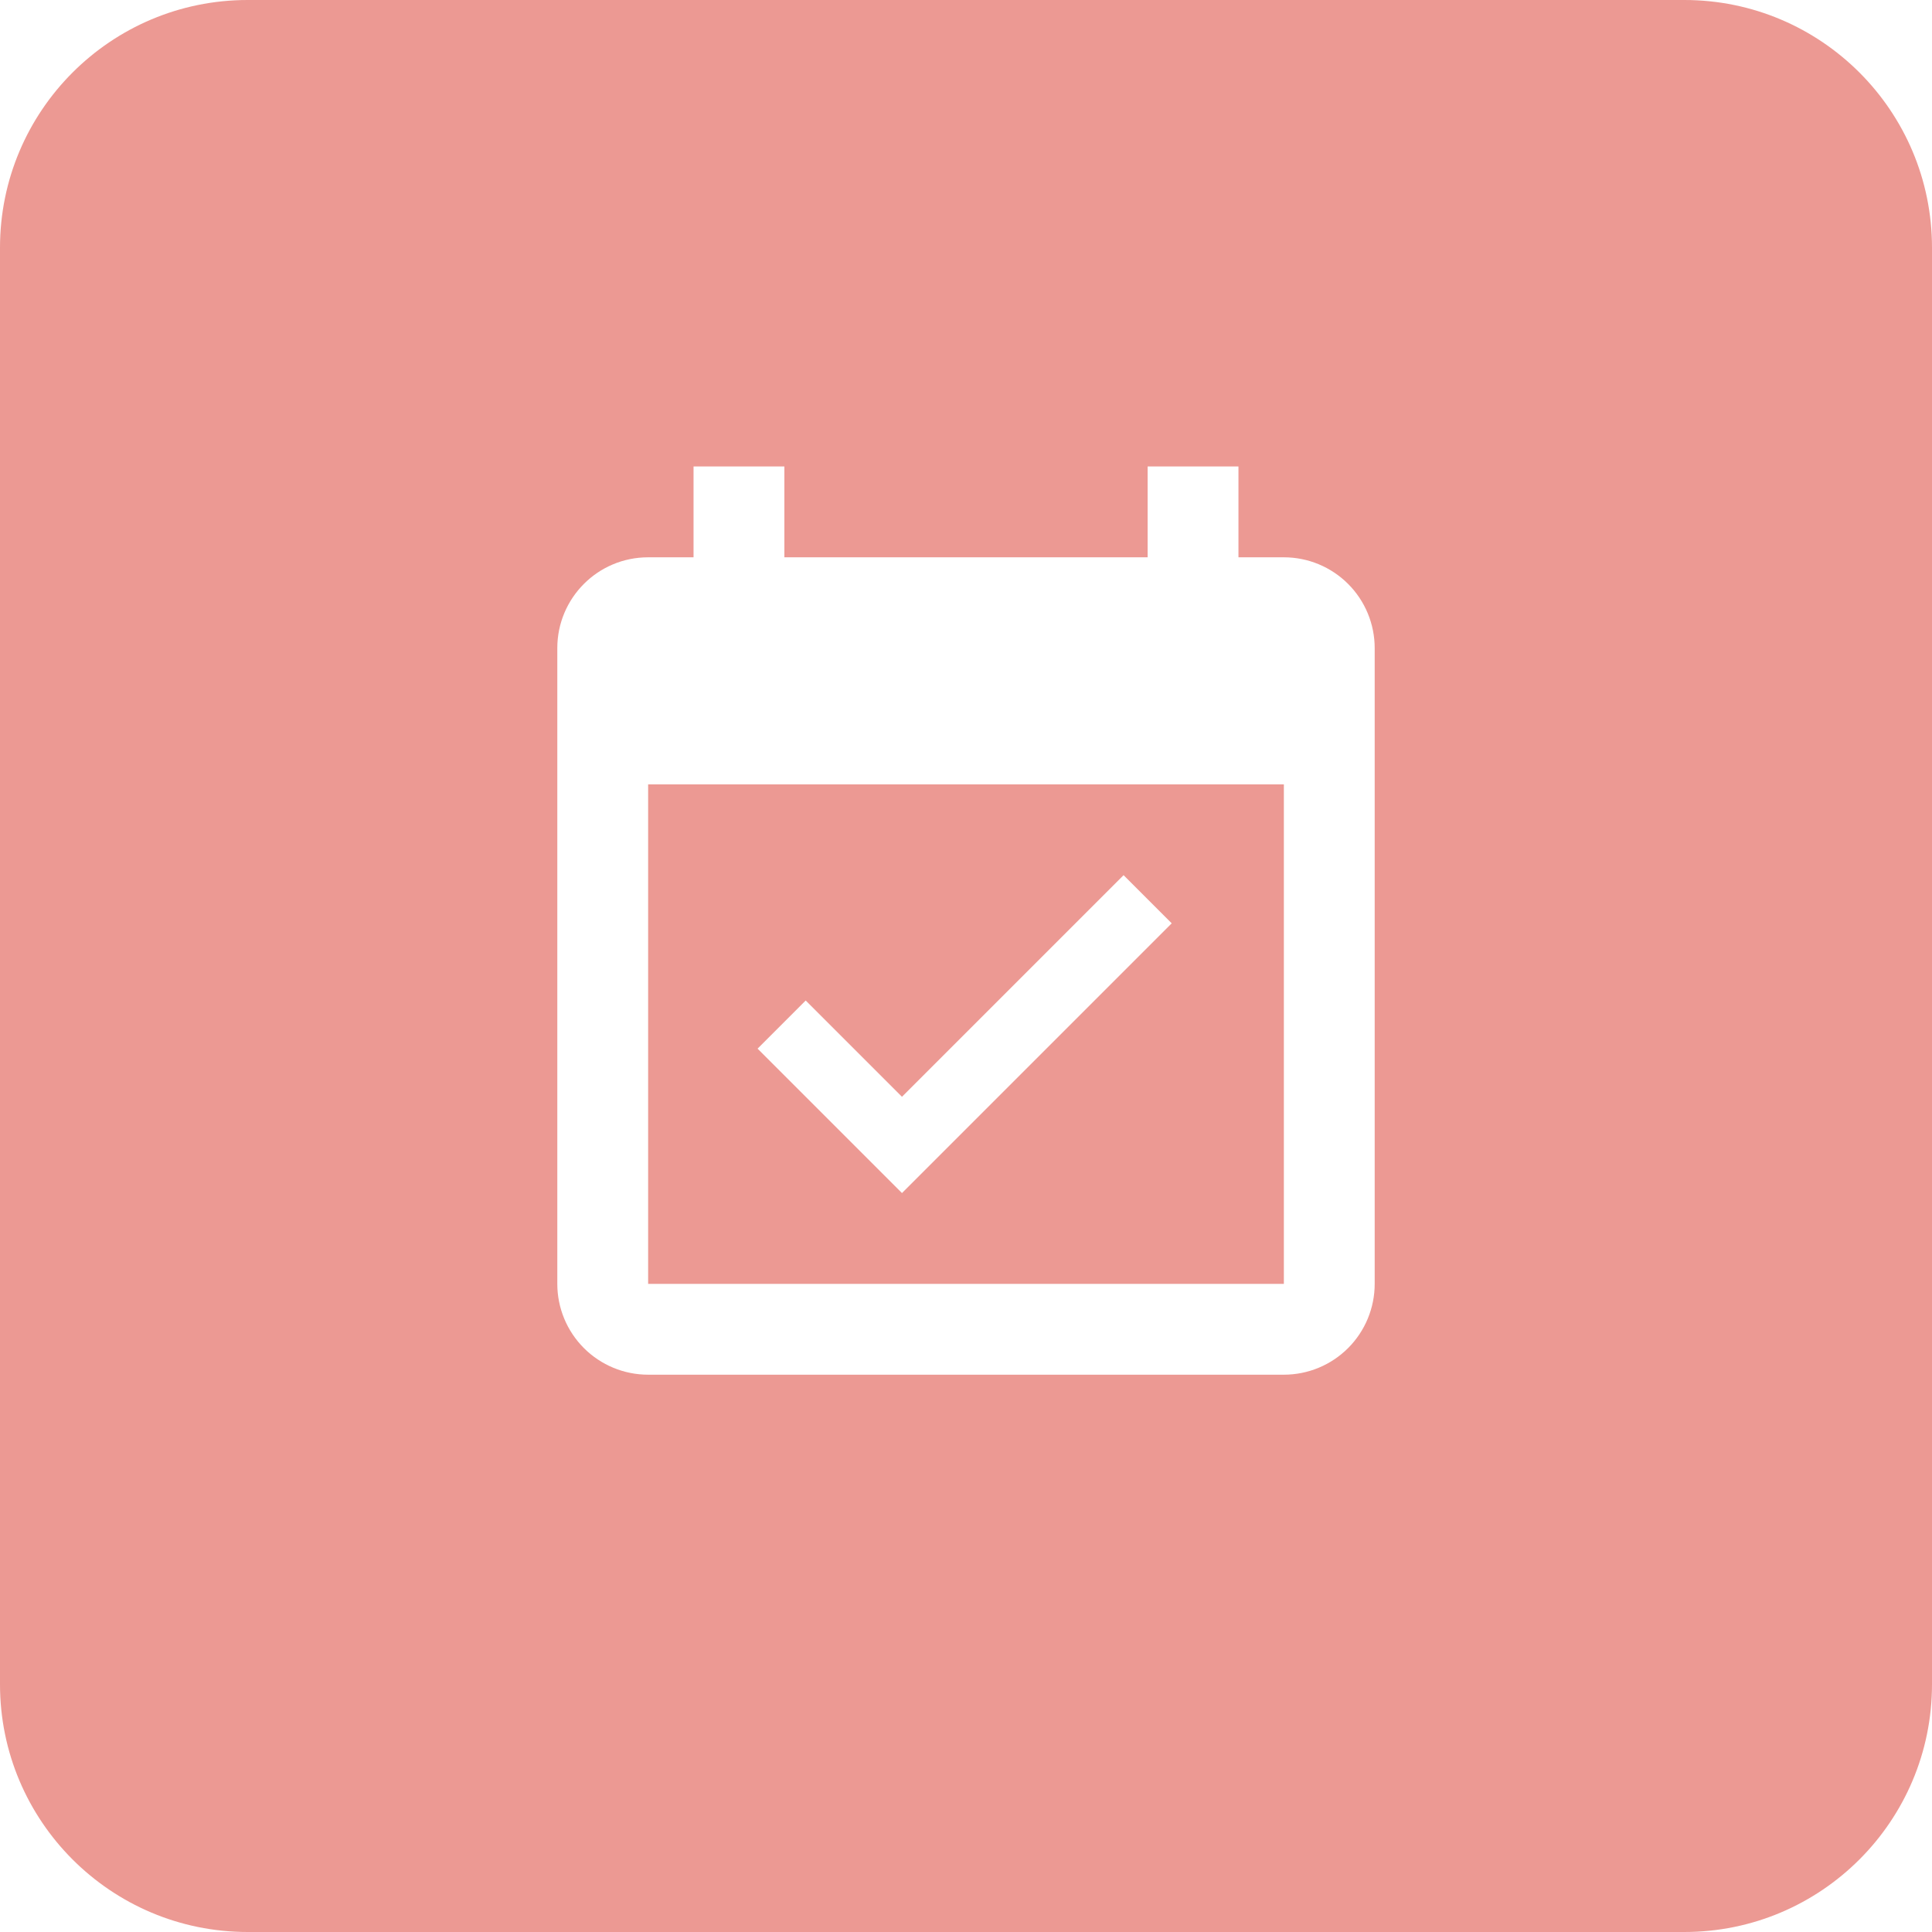
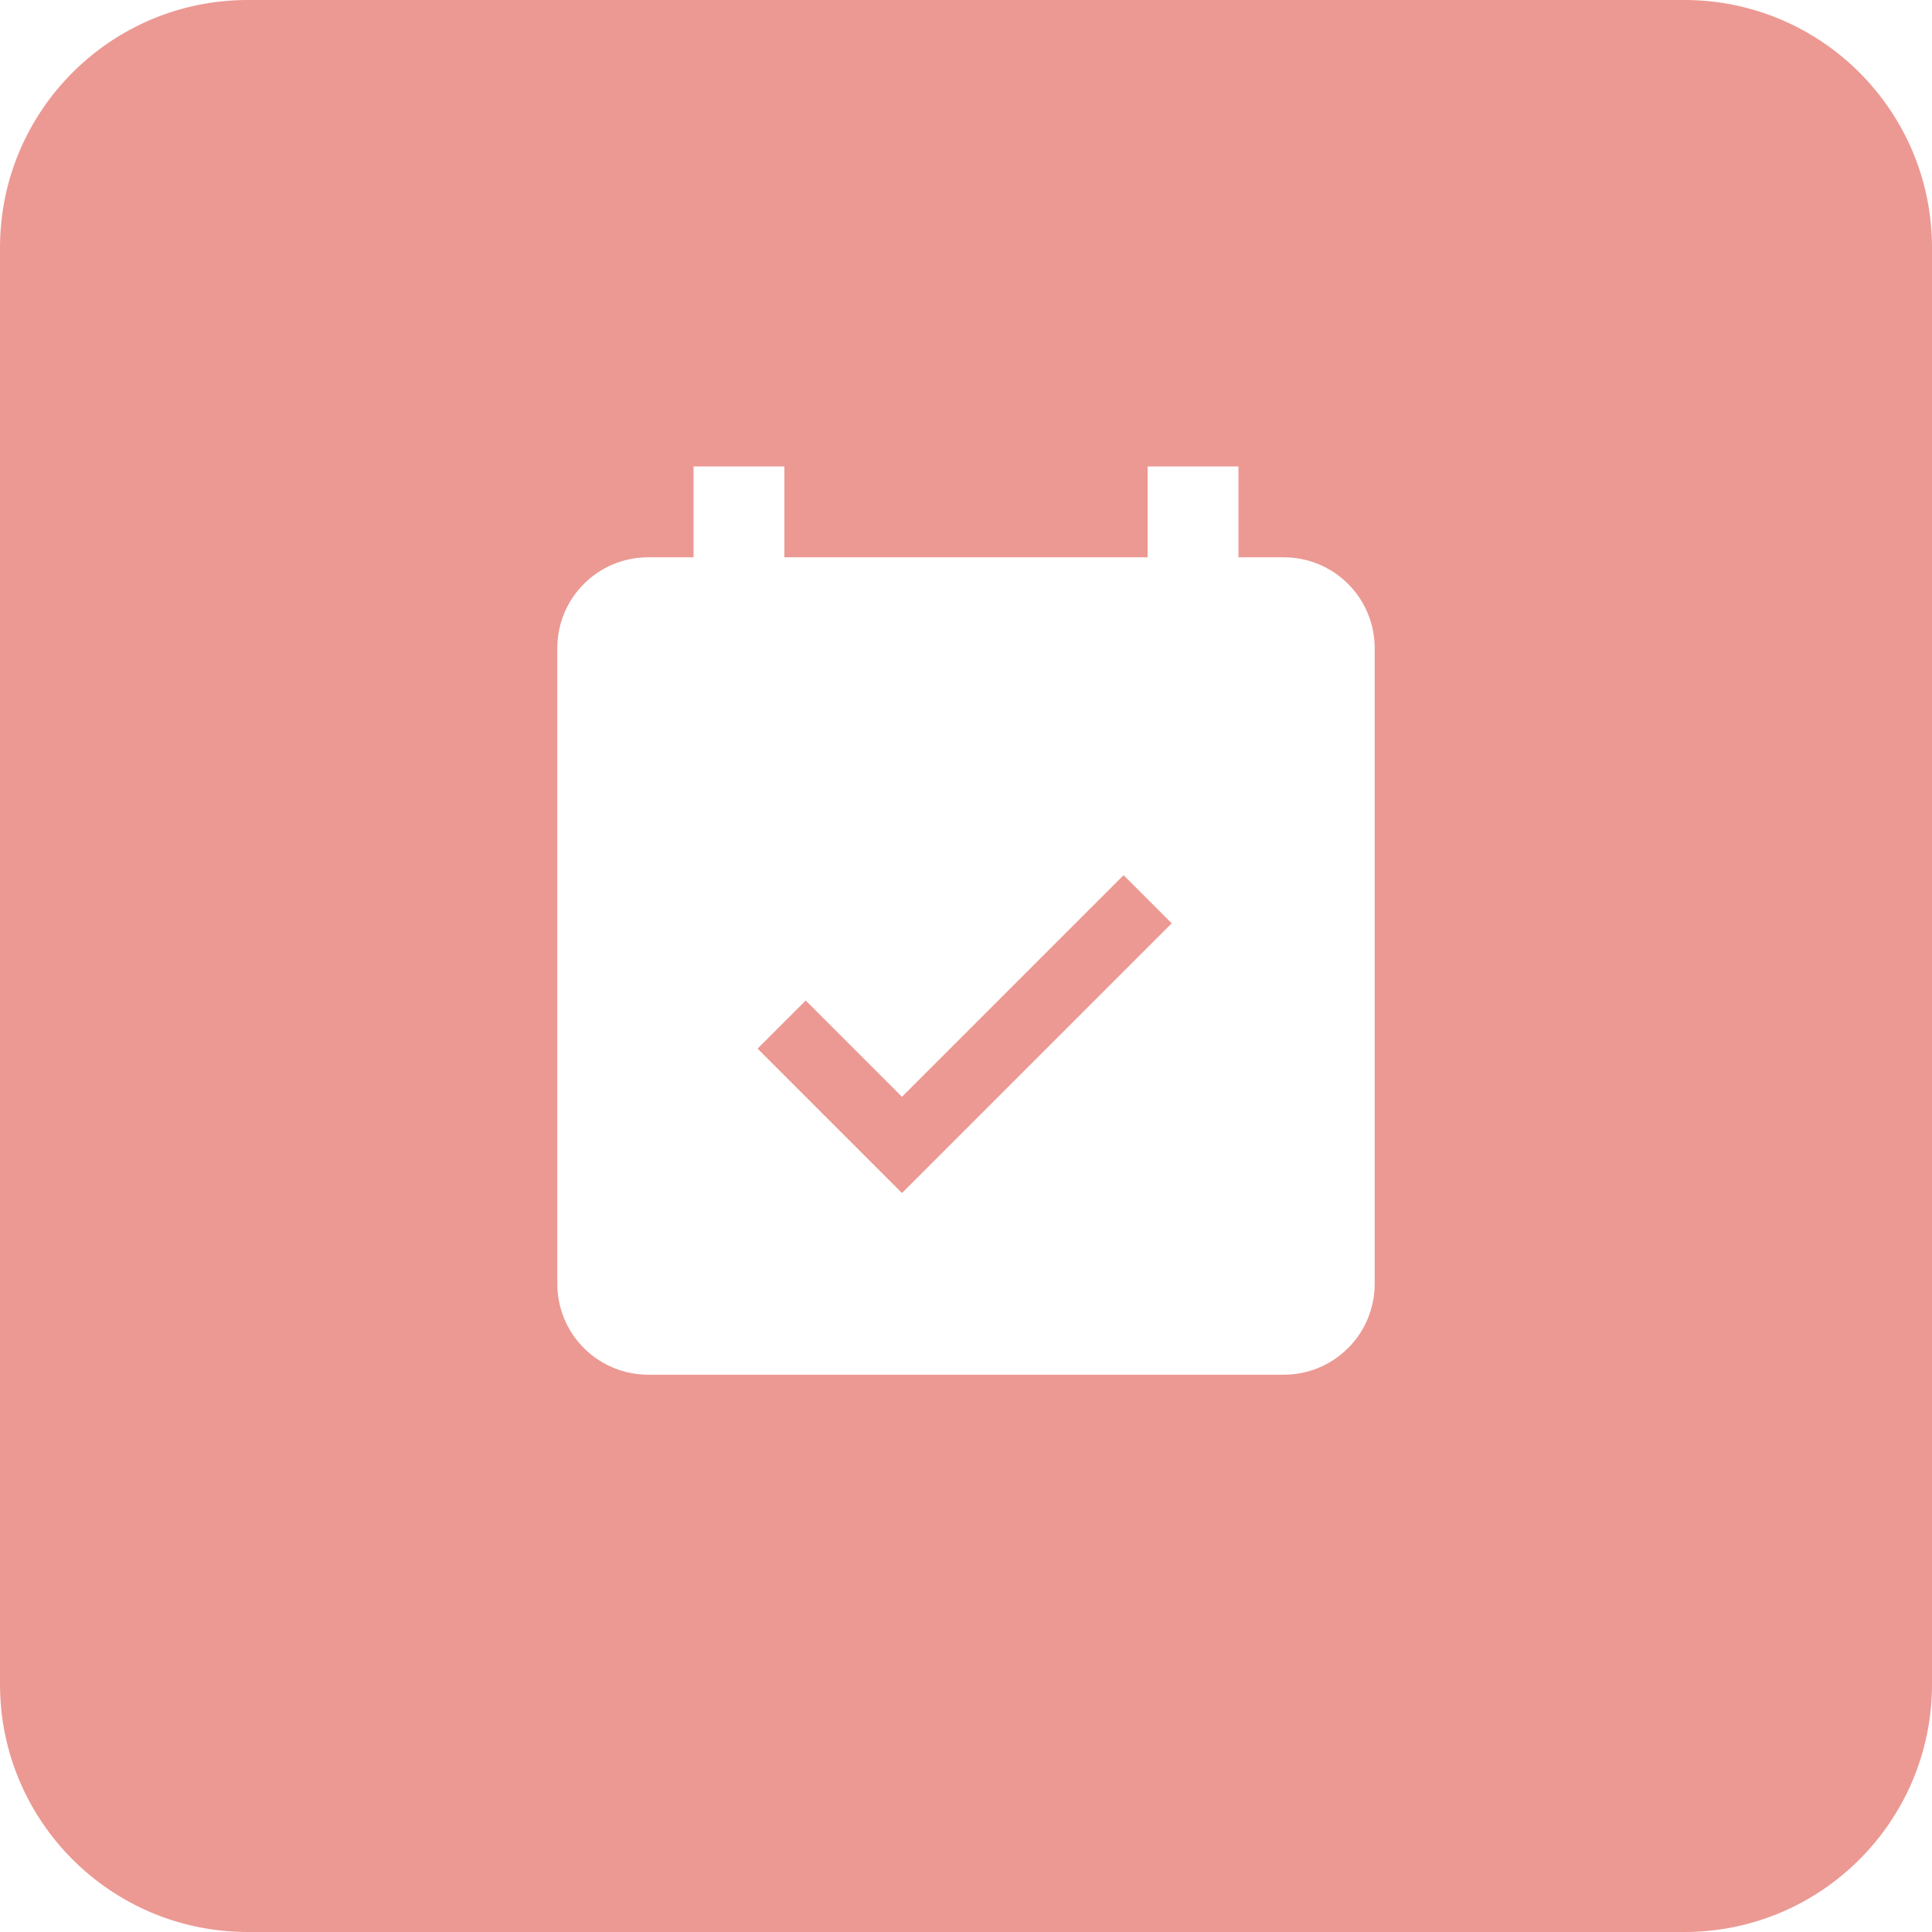
<svg xmlns="http://www.w3.org/2000/svg" width="78" height="78" viewBox="0 0 78 78" fill="none">
-   <path fill-rule="evenodd" clip-rule="evenodd" d="M10 0C4.477 0 0 4.477 0 10V68C0 73.523 4.477 78 10 78H68C73.523 78 78 73.523 78 68V10C78 4.477 73.523 0 68 0H10ZM26.167 51.833H51.833V31.667H26.167V51.833ZM50 22.5H51.833C52.806 22.5 53.738 22.886 54.426 23.574C55.114 24.262 55.5 25.194 55.5 26.167V51.833C55.5 52.806 55.114 53.738 54.426 54.426C53.738 55.114 52.806 55.5 51.833 55.5H26.167C25.194 55.5 24.262 55.114 23.574 54.426C22.886 53.738 22.5 52.806 22.5 51.833V26.167C22.5 24.15 24.132 22.5 26.167 22.5H28V18.833H31.667V22.5H46.333V18.833H50V22.5ZM45.362 35.333L47.305 37.277L36.415 48.167L30.585 42.337L32.528 40.393L36.415 44.28L45.362 35.333Z" fill="#EC9993" />
+   <path fill-rule="evenodd" clip-rule="evenodd" d="M10 0C4.477 0 0 4.477 0 10V68C0 73.523 4.477 78 10 78H68C73.523 78 78 73.523 78 68V10C78 4.477 73.523 0 68 0H10ZM26.167 51.833H51.833H26.167V51.833ZM50 22.5H51.833C52.806 22.5 53.738 22.886 54.426 23.574C55.114 24.262 55.5 25.194 55.5 26.167V51.833C55.5 52.806 55.114 53.738 54.426 54.426C53.738 55.114 52.806 55.5 51.833 55.5H26.167C25.194 55.5 24.262 55.114 23.574 54.426C22.886 53.738 22.5 52.806 22.5 51.833V26.167C22.5 24.15 24.132 22.5 26.167 22.5H28V18.833H31.667V22.5H46.333V18.833H50V22.5ZM45.362 35.333L47.305 37.277L36.415 48.167L30.585 42.337L32.528 40.393L36.415 44.28L45.362 35.333Z" fill="#EC9993" />
</svg>